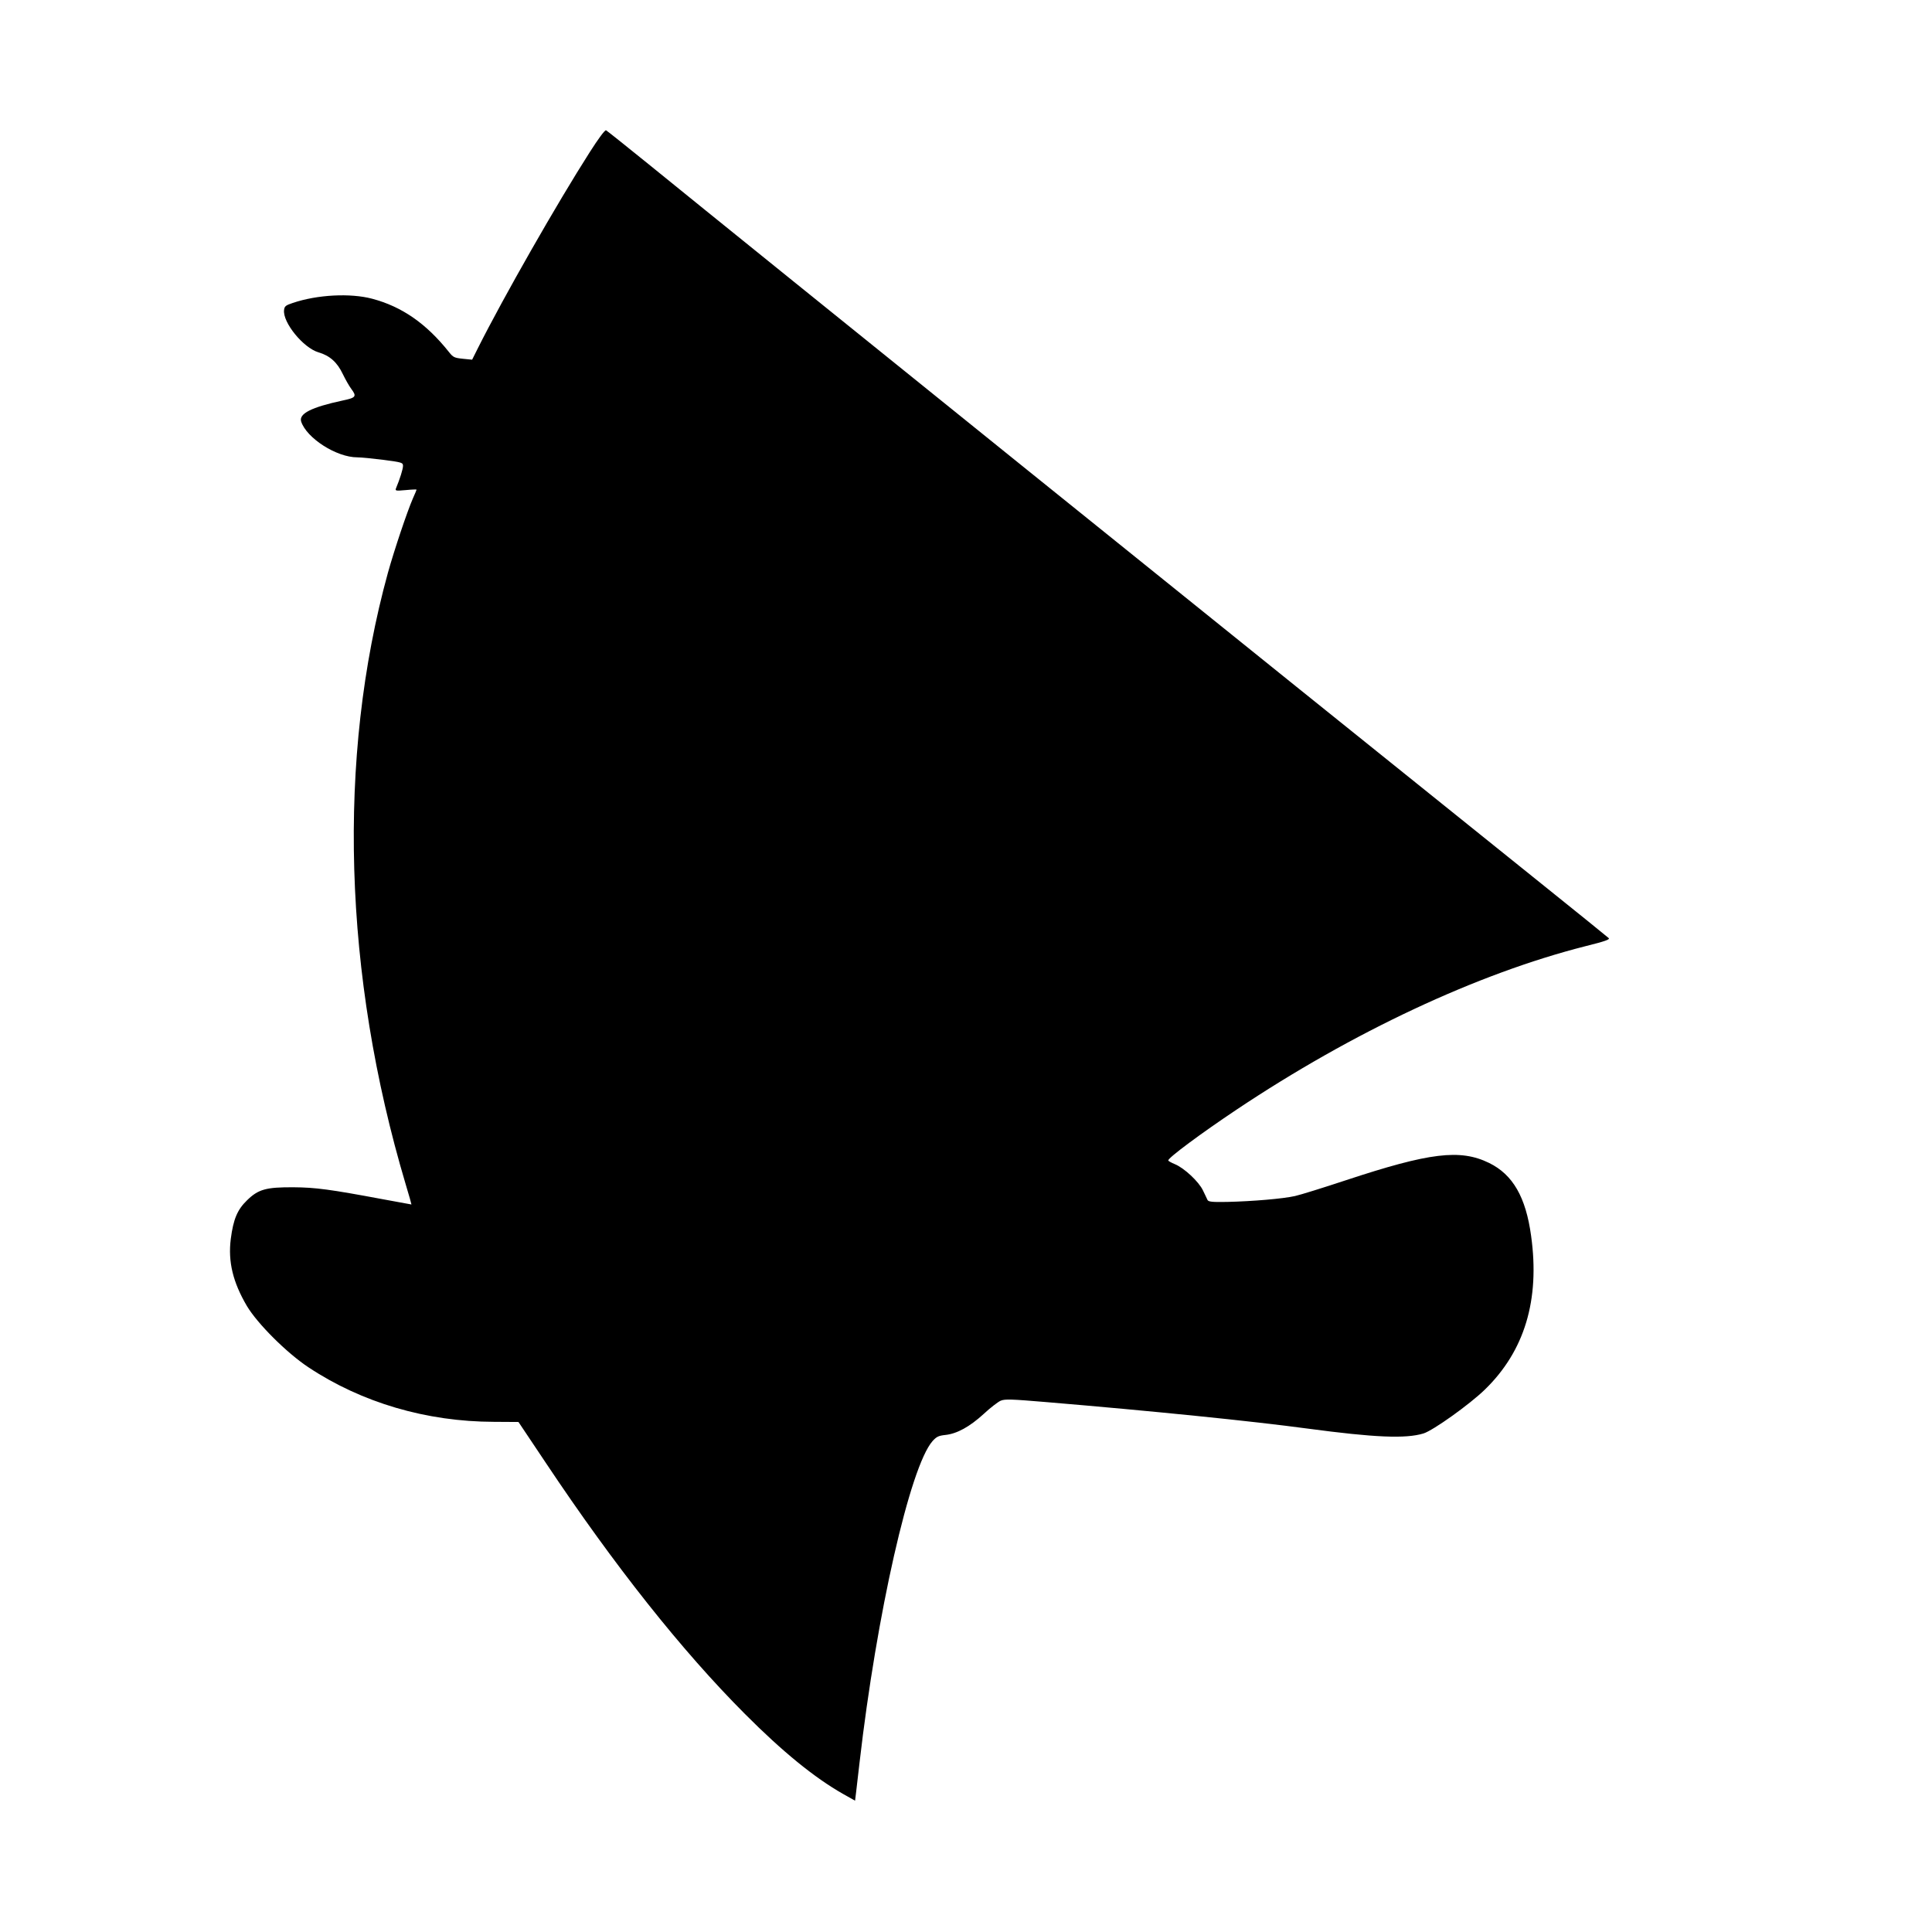
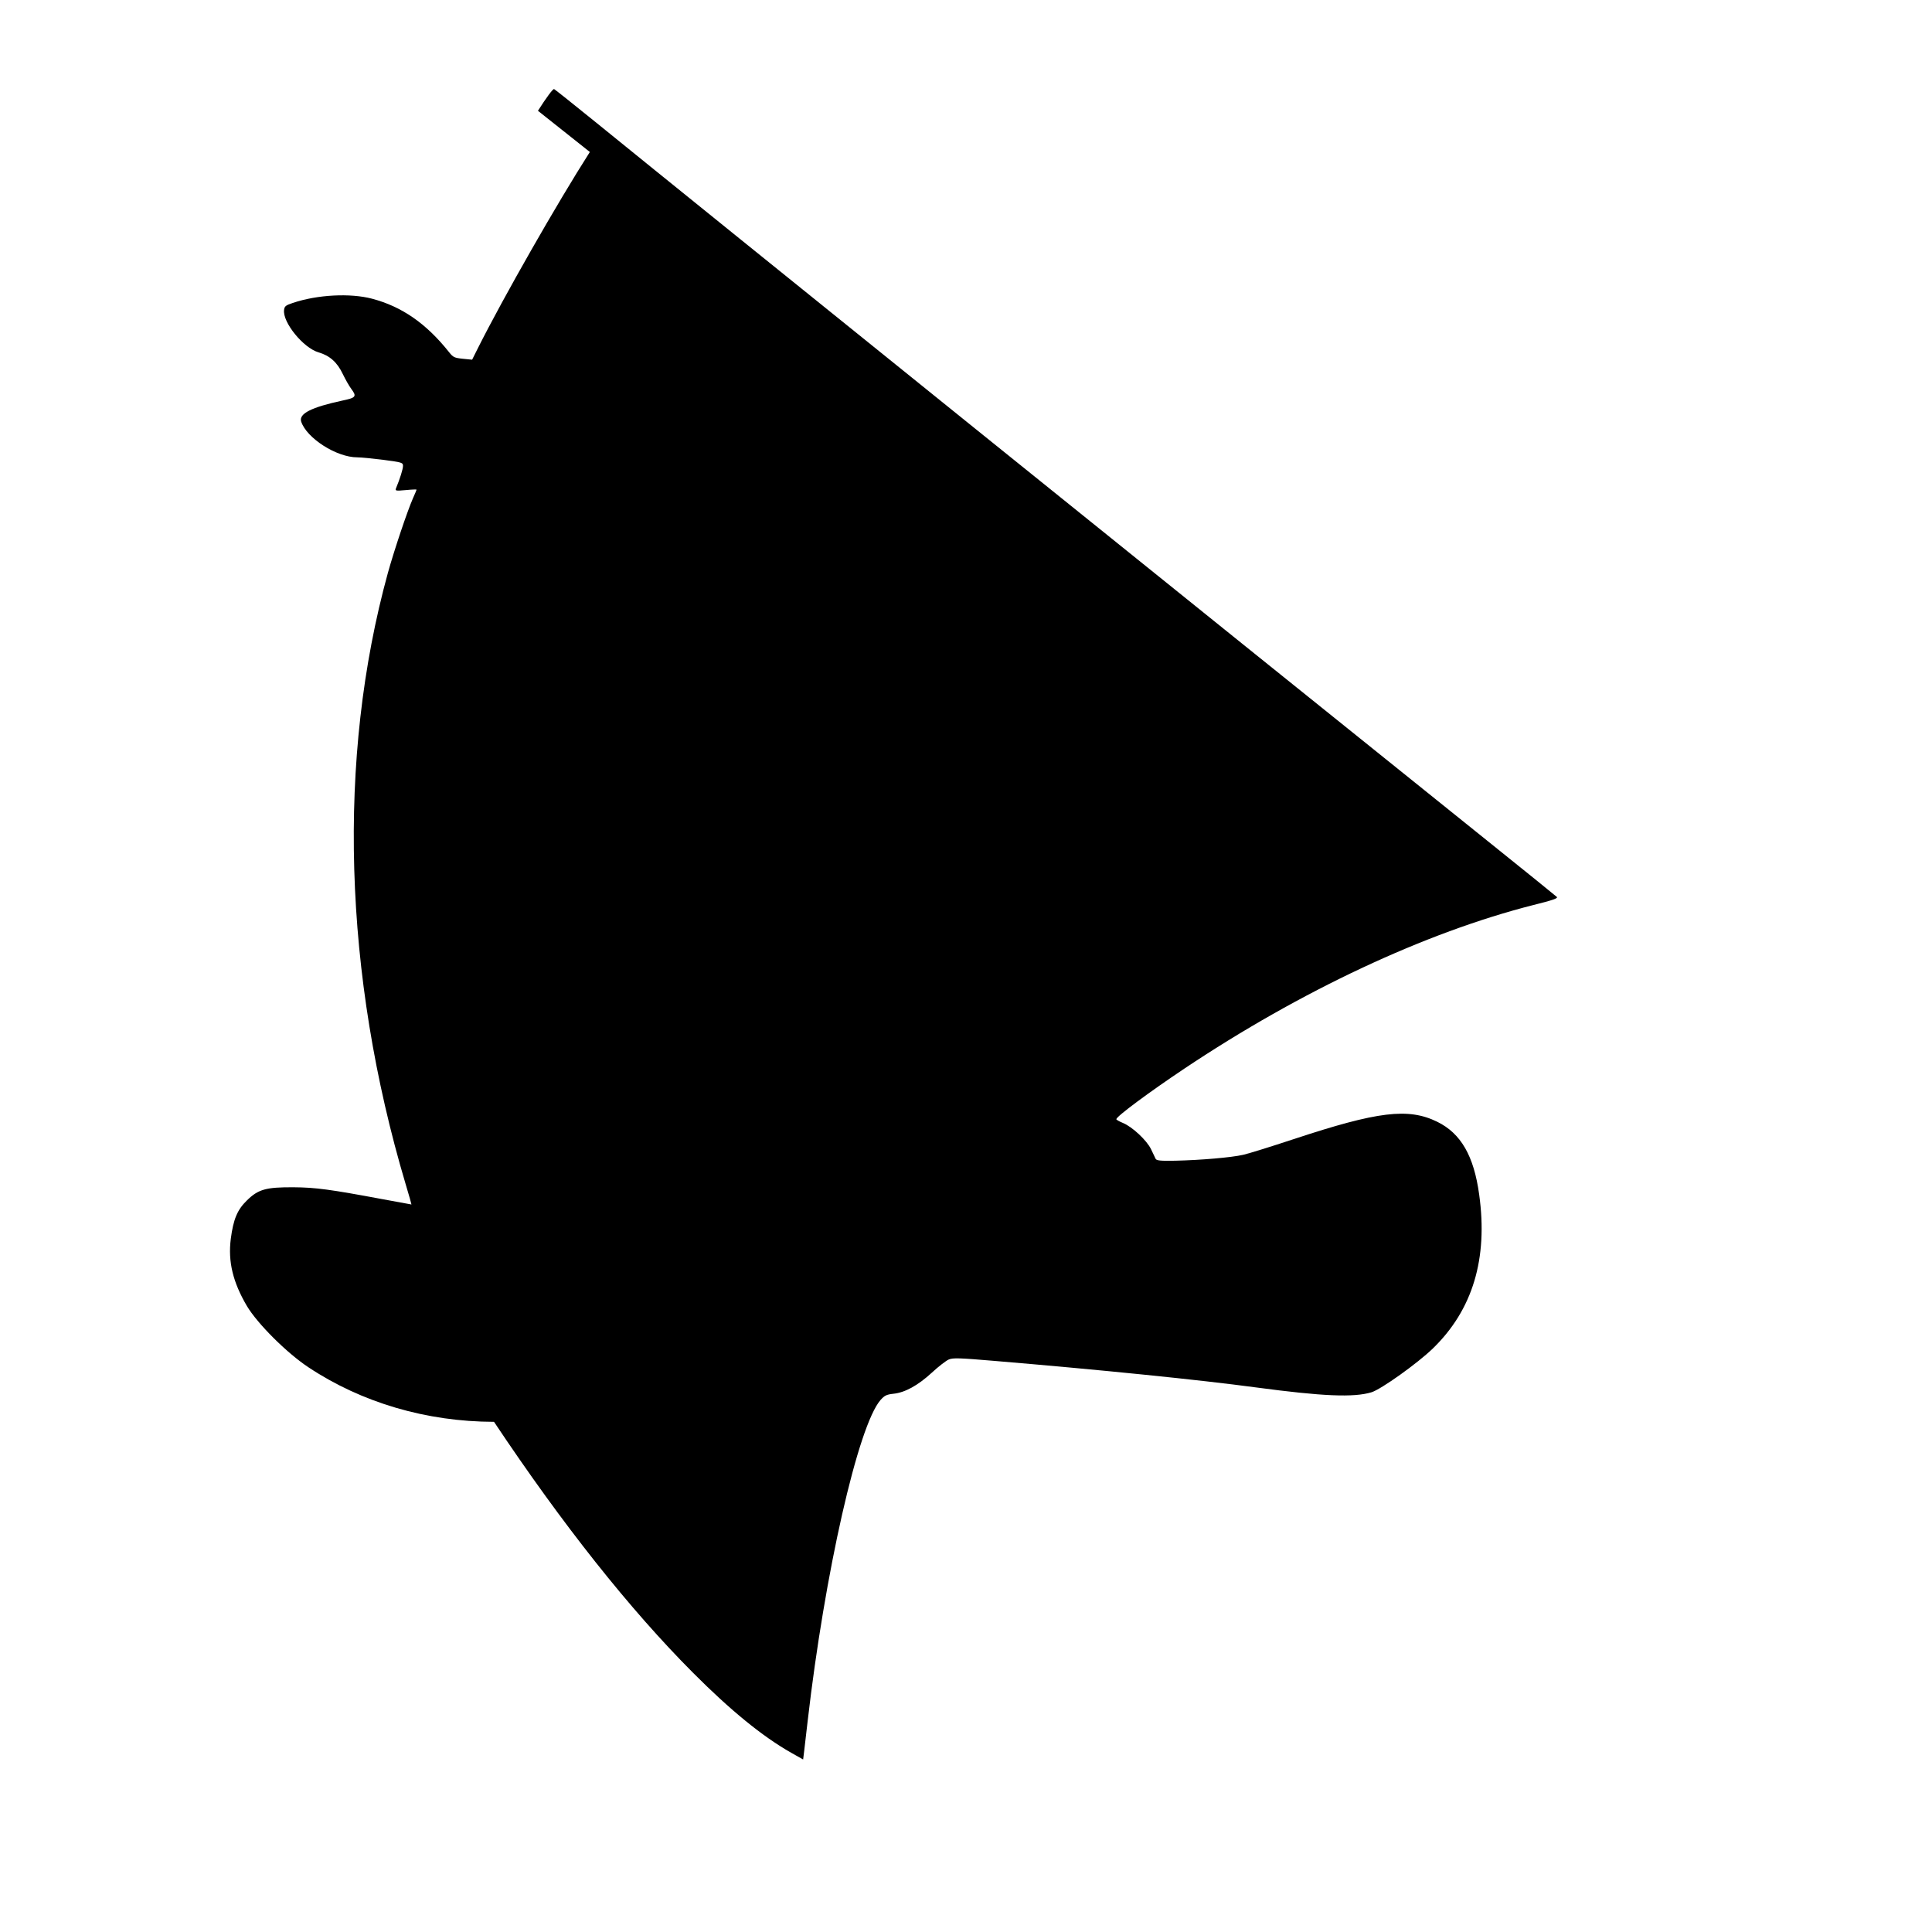
<svg xmlns="http://www.w3.org/2000/svg" version="1.0" width="1280pt" height="1280pt" viewBox="0 0 1280 1280" preserveAspectRatio="xMidYMid meet">
  <g transform="translate(0,1280) scale(0.1,-0.1)" fill="#000000" stroke="none">
-     <path d="M3908 11793 c-212 -331 -572 -961 -743 -1302 l-37 -74 -61 6 c-57 6 -65 10 -92 44 -151 190 -313 302 -510 354 -144 38 -362 27 -525 -28 -48 -16 -55 -22 -58 -47 -10 -82 127 -250 227 -280 76 -22 125 -66 162 -144 18 -37 43 -81 56 -98 38 -51 32 -59 -59 -78 -204 -44 -288 -86 -273 -138 35 -110 234 -238 372 -238 26 0 105 -8 176 -17 121 -16 127 -18 127 -40 0 -20 -20 -85 -46 -147 -7 -18 -4 -19 64 -13 40 4 72 5 72 3 0 -2 -11 -28 -24 -57 -38 -87 -124 -343 -166 -494 -338 -1227 -296 -2662 118 -4052 22 -73 39 -133 38 -133 -1 0 -87 16 -191 35 -348 65 -444 78 -590 79 -182 1 -234 -13 -309 -87 -64 -62 -90 -125 -107 -255 -19 -151 14 -287 107 -445 70 -117 263 -310 408 -406 353 -234 781 -360 1229 -361 l162 -1 182 -272 c454 -681 900 -1243 1318 -1662 249 -250 460 -422 650 -530 l80 -45 7 57 c4 32 14 121 23 198 113 981 334 1957 483 2127 27 30 40 36 85 41 77 8 161 54 255 140 44 41 95 80 112 87 28 12 72 10 299 -9 704 -59 1365 -126 1736 -176 442 -59 648 -68 766 -32 64 20 305 192 406 290 264 256 366 595 307 1019 -35 257 -121 406 -278 483 -192 94 -394 69 -951 -115 -148 -49 -299 -96 -335 -104 -79 -18 -280 -35 -449 -39 -101 -2 -125 1 -131 13 -4 8 -17 37 -30 63 -28 59 -125 149 -186 174 -24 10 -44 21 -44 25 0 18 217 179 452 336 771 515 1595 901 2311 1083 133 33 165 45 155 54 -7 7 -209 170 -448 362 -1898 1524 -5202 4187 -5914 4766 -148 120 -275 221 -281 224 -8 2 -51 -56 -107 -144z" />
+     <path d="M3908 11793 c-212 -331 -572 -961 -743 -1302 l-37 -74 -61 6 c-57 6 -65 10 -92 44 -151 190 -313 302 -510 354 -144 38 -362 27 -525 -28 -48 -16 -55 -22 -58 -47 -10 -82 127 -250 227 -280 76 -22 125 -66 162 -144 18 -37 43 -81 56 -98 38 -51 32 -59 -59 -78 -204 -44 -288 -86 -273 -138 35 -110 234 -238 372 -238 26 0 105 -8 176 -17 121 -16 127 -18 127 -40 0 -20 -20 -85 -46 -147 -7 -18 -4 -19 64 -13 40 4 72 5 72 3 0 -2 -11 -28 -24 -57 -38 -87 -124 -343 -166 -494 -338 -1227 -296 -2662 118 -4052 22 -73 39 -133 38 -133 -1 0 -87 16 -191 35 -348 65 -444 78 -590 79 -182 1 -234 -13 -309 -87 -64 -62 -90 -125 -107 -255 -19 -151 14 -287 107 -445 70 -117 263 -310 408 -406 353 -234 781 -360 1229 -361 c454 -681 900 -1243 1318 -1662 249 -250 460 -422 650 -530 l80 -45 7 57 c4 32 14 121 23 198 113 981 334 1957 483 2127 27 30 40 36 85 41 77 8 161 54 255 140 44 41 95 80 112 87 28 12 72 10 299 -9 704 -59 1365 -126 1736 -176 442 -59 648 -68 766 -32 64 20 305 192 406 290 264 256 366 595 307 1019 -35 257 -121 406 -278 483 -192 94 -394 69 -951 -115 -148 -49 -299 -96 -335 -104 -79 -18 -280 -35 -449 -39 -101 -2 -125 1 -131 13 -4 8 -17 37 -30 63 -28 59 -125 149 -186 174 -24 10 -44 21 -44 25 0 18 217 179 452 336 771 515 1595 901 2311 1083 133 33 165 45 155 54 -7 7 -209 170 -448 362 -1898 1524 -5202 4187 -5914 4766 -148 120 -275 221 -281 224 -8 2 -51 -56 -107 -144z" />
  </g>
</svg>